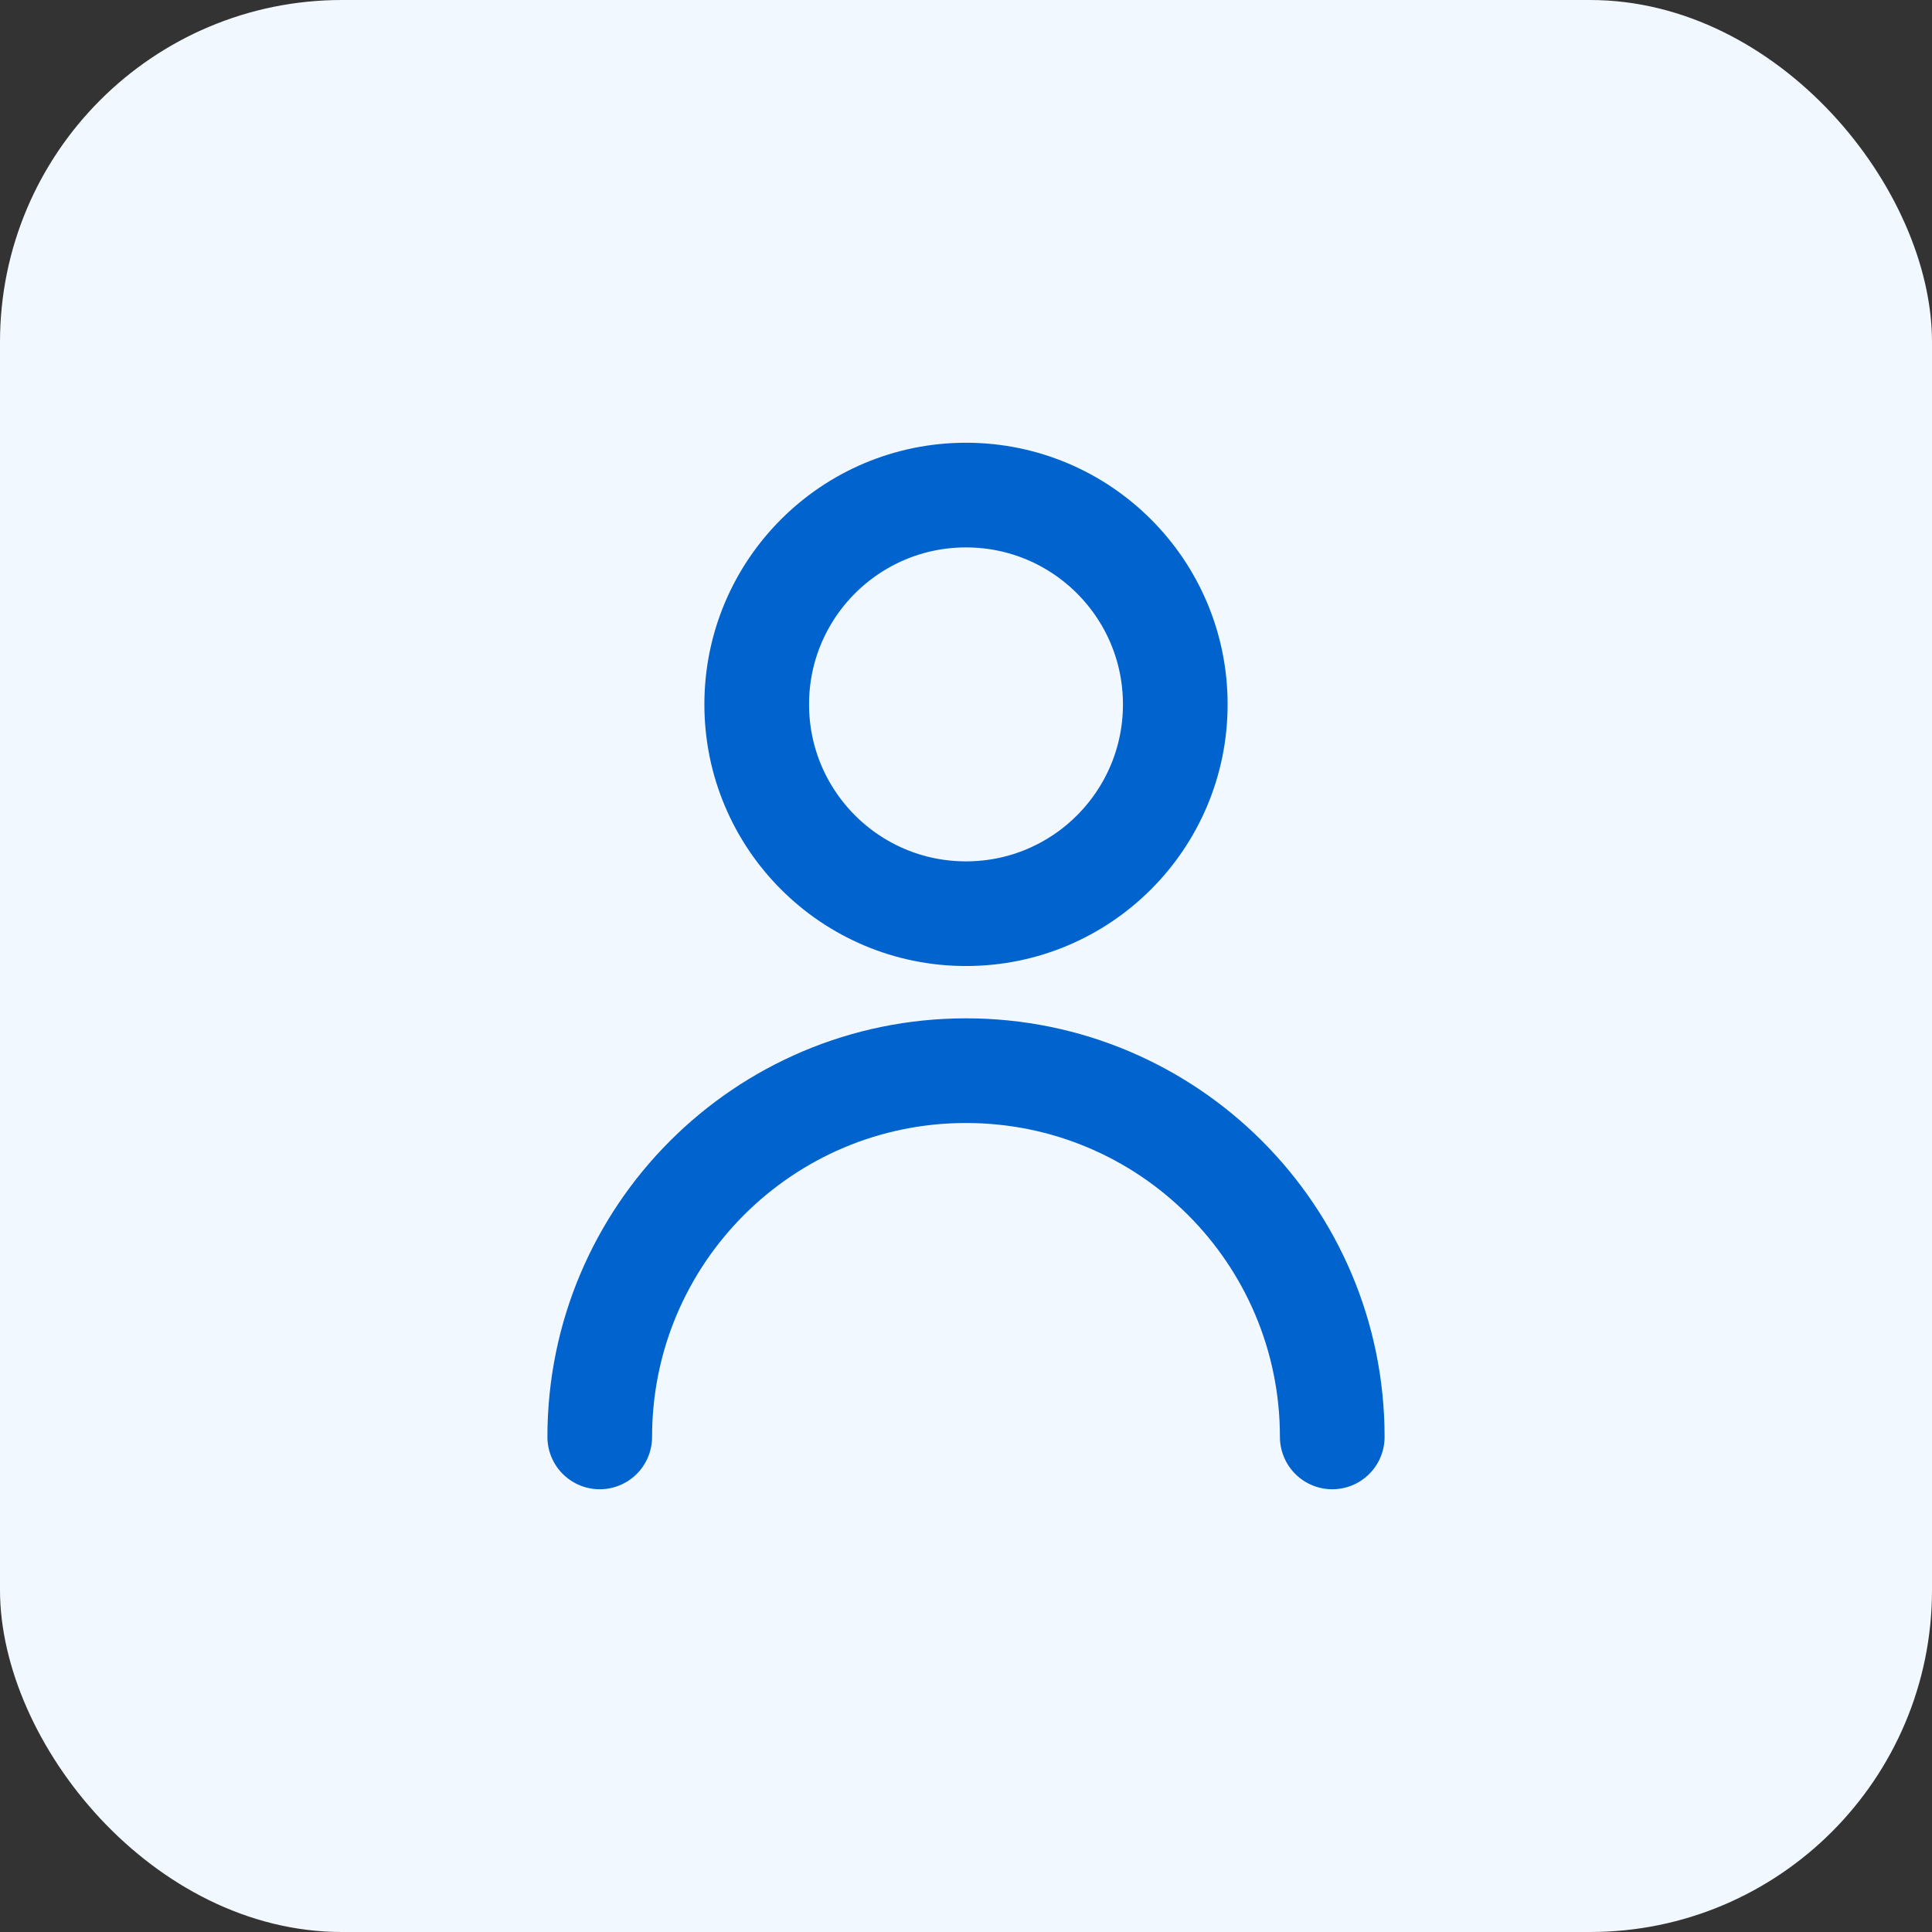
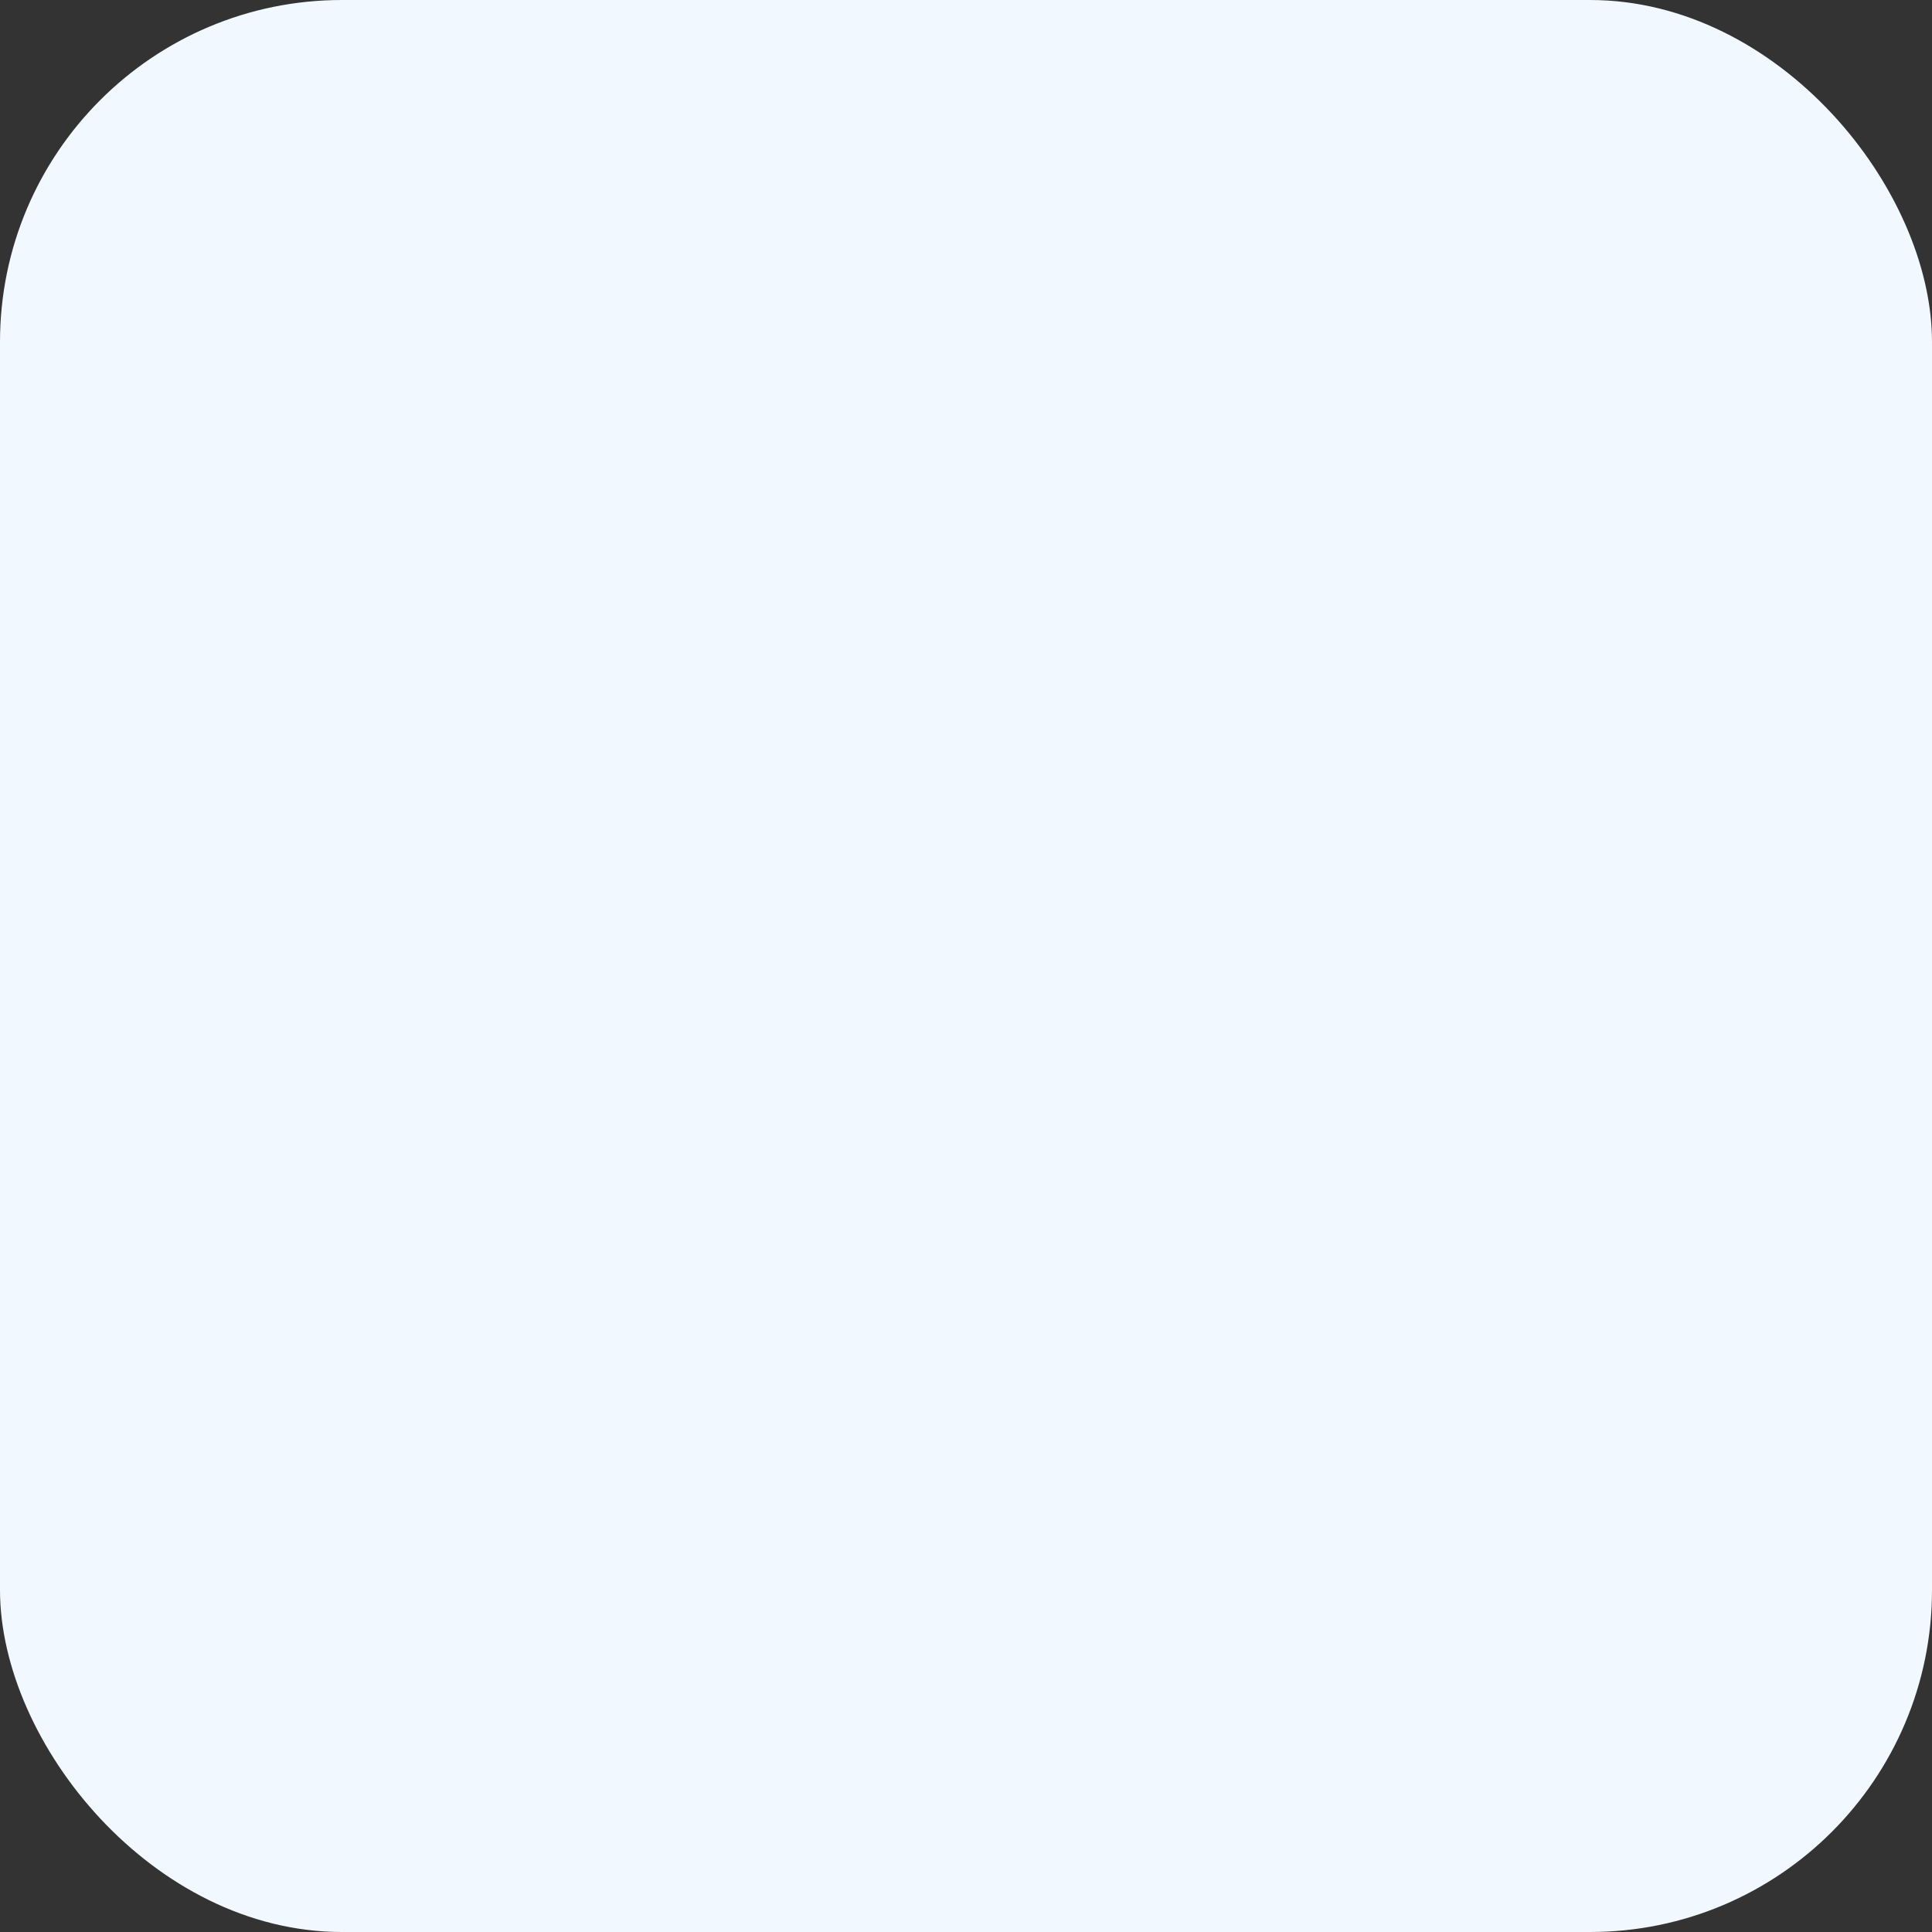
<svg xmlns="http://www.w3.org/2000/svg" width="40" height="40" viewBox="0 0 40 40" fill="none">
  <rect x="0" y="0" width="40" height="40" fill="#333333" stroke="none" />
  <rect width="40" height="40" rx="7.08" fill="#F2F8FF" />
-   <path d="M12.417 29.75C12.417 25.562 15.812 22.167 20 22.167C24.188 22.167 27.583 25.562 27.583 29.75M24.333 14.583C24.333 16.977 22.393 18.917 20 18.917C17.607 18.917 15.667 16.977 15.667 14.583C15.667 12.19 17.607 10.25 20 10.25C22.393 10.25 24.333 12.19 24.333 14.583Z" stroke="#0063CE" stroke-width="2.167" stroke-linecap="round" stroke-linejoin="round" />
</svg>